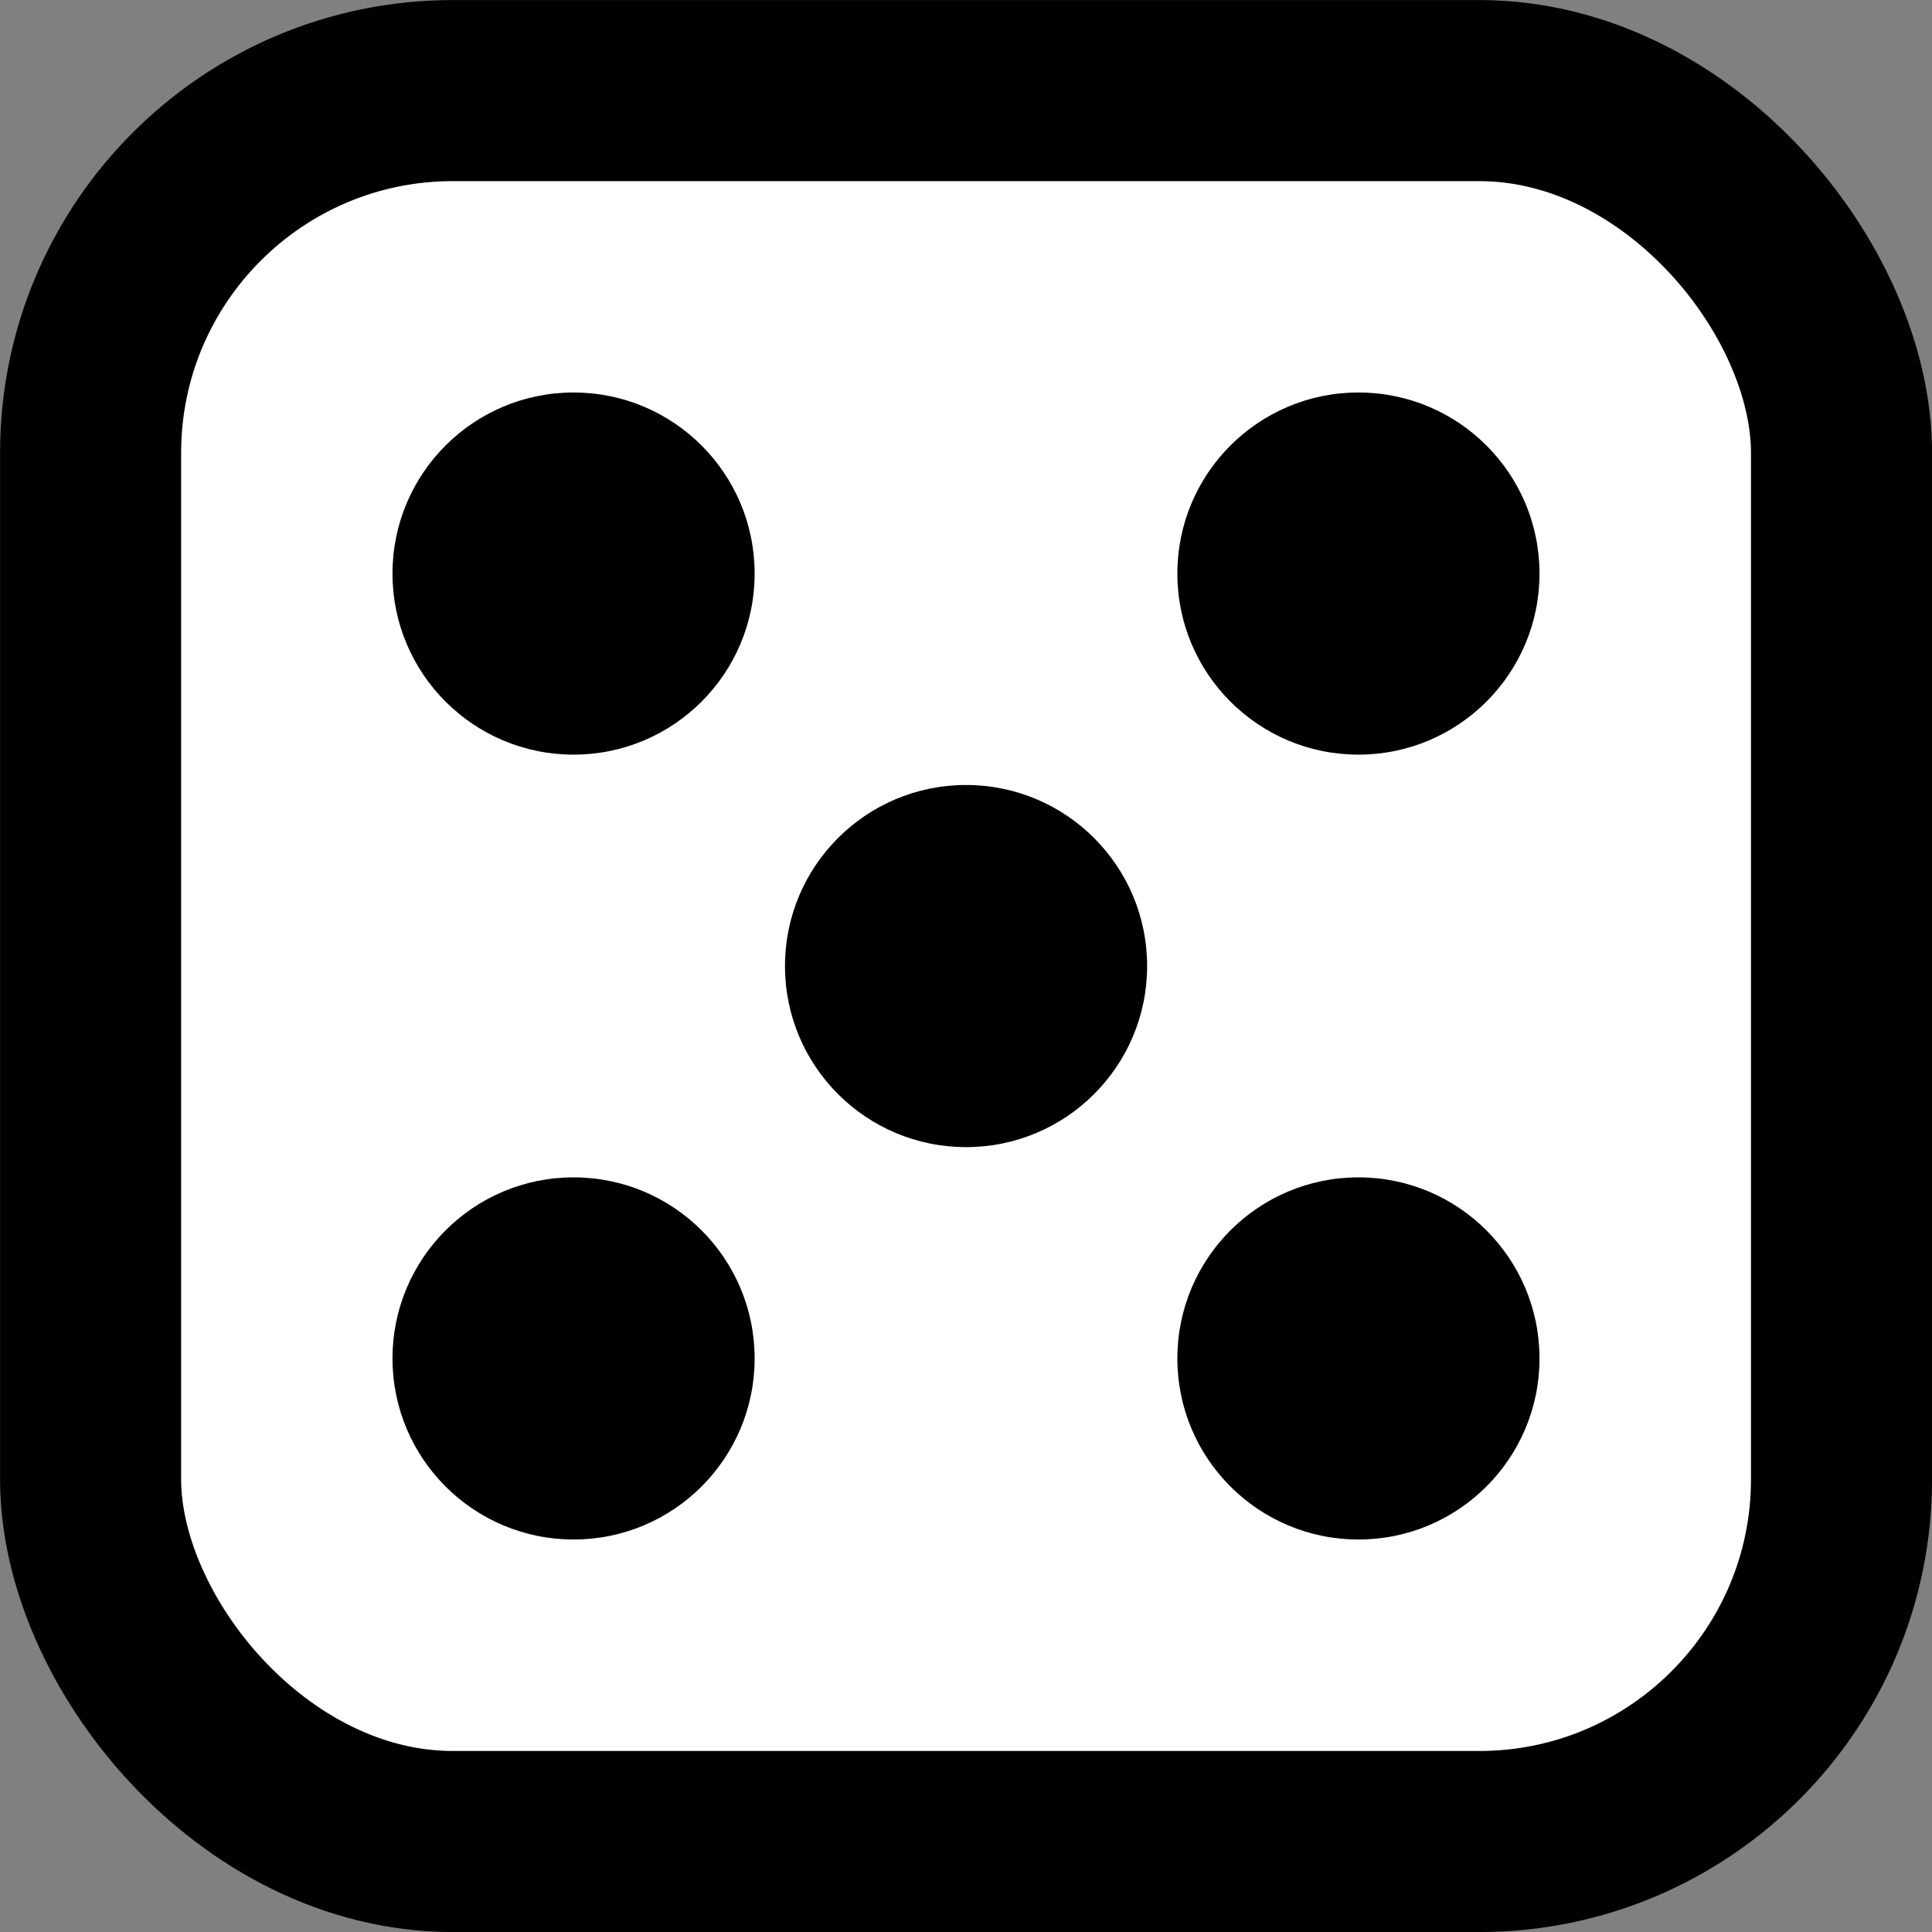
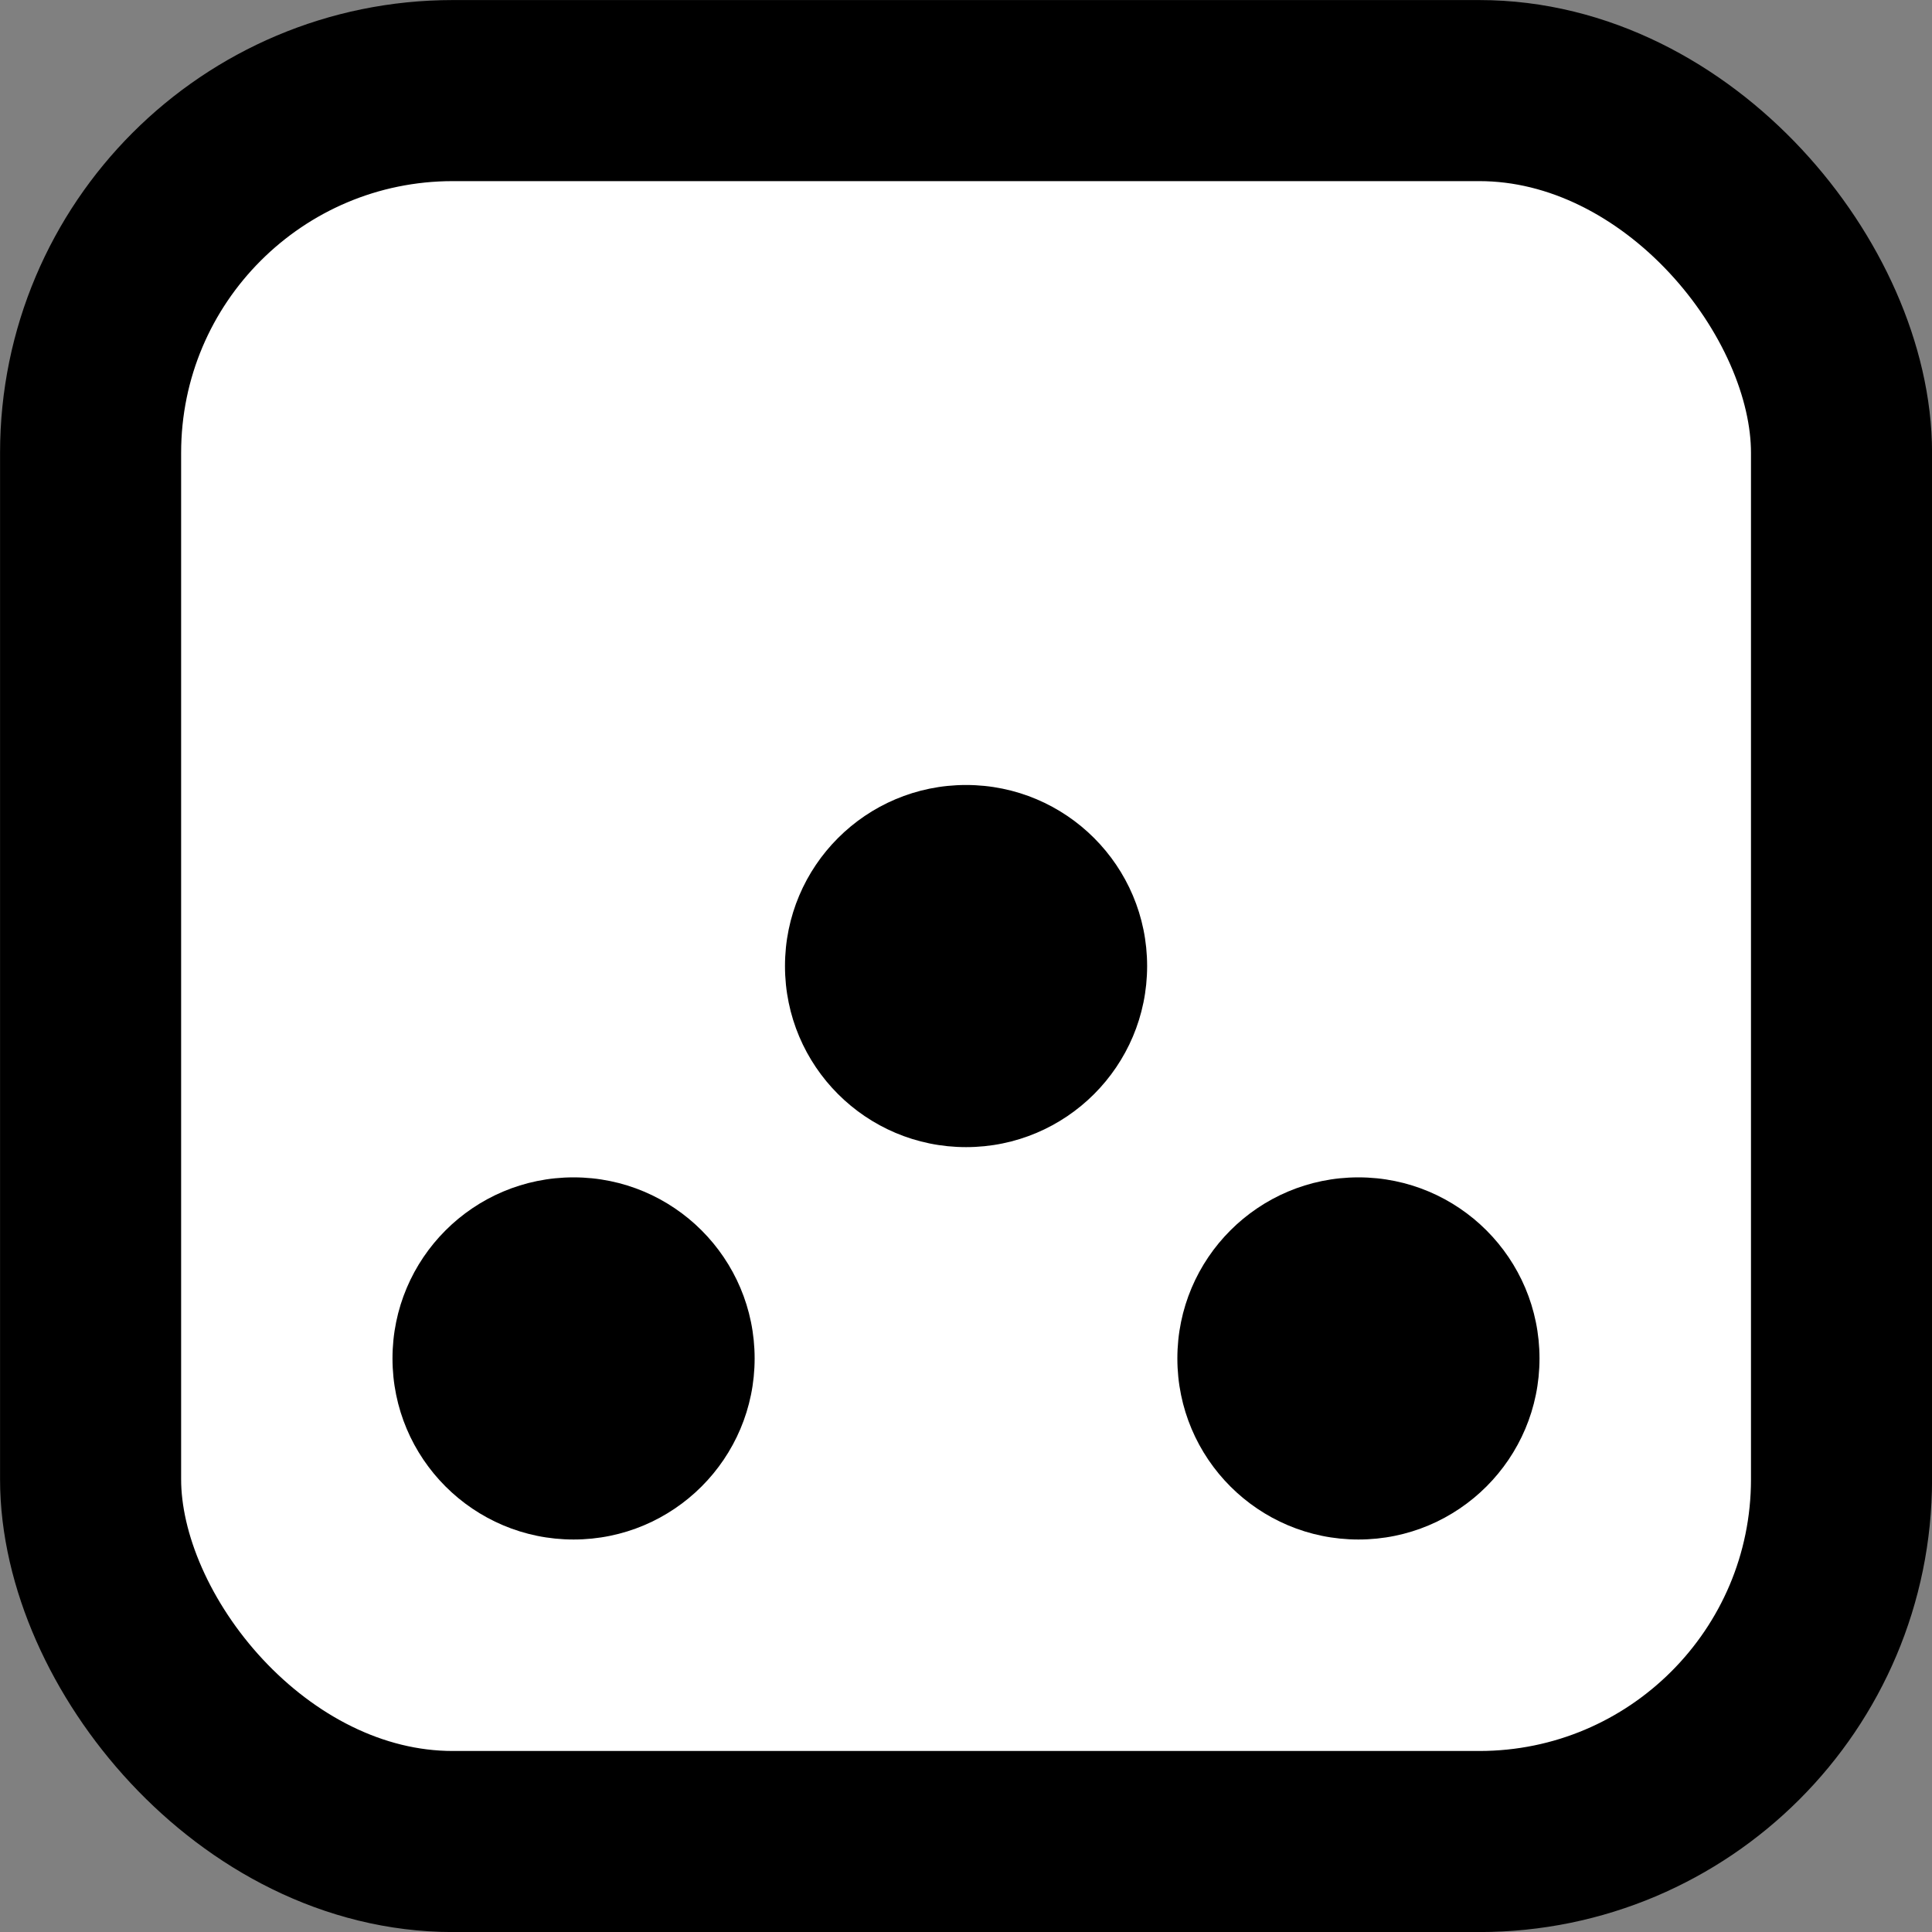
<svg xmlns="http://www.w3.org/2000/svg" xmlns:ns1="http://www.inkscape.org/namespaces/inkscape" xmlns:ns2="http://sodipodi.sourceforge.net/DTD/sodipodi-0.dtd" width="64" height="64" viewBox="0 0 16.933 16.933" version="1.1" id="svg5" ns1:version="1.2.2 (b0a8486541, 2022-12-01)" ns2:docname="icon.svg">
  <rect x="0" y="0" width="16.933" height="16.933" fill="#808080" stroke="none" />
  <ns2:namedview id="namedview7" pagecolor="#ffffff" bordercolor="#000000" borderopacity="0.25" ns1:showpageshadow="2" ns1:pageopacity="0.0" ns1:pagecheckerboard="0" ns1:deskcolor="#d1d1d1" ns1:document-units="px" showgrid="false" showguides="true" ns1:zoom="14.638496" ns1:cx="27.940029" ns1:cy="29.20382" ns1:window-width="2560" ns1:window-height="1371" ns1:window-x="0" ns1:window-y="0" ns1:window-maximized="1" ns1:current-layer="layer1">
    <ns1:grid type="xygrid" id="grid4448" />
    <ns2:guide position="8.467,8.467" orientation="1,0" id="guide6706" ns1:locked="false" />
    <ns2:guide position="8.467,8.467" orientation="0,-1" id="guide6708" ns1:locked="false" />
    <ns2:guide position="5.027,11.906" orientation="0,-1" id="guide6710" ns1:locked="false" />
    <ns2:guide position="5.027,11.906" orientation="1,0" id="guide6712" ns1:locked="false" />
    <ns2:guide position="11.906,11.906" orientation="1,0" id="guide6714" ns1:locked="false" />
    <ns2:guide position="5.027,5.027" orientation="0,-1" id="guide6716" ns1:locked="false" />
  </ns2:namedview>
  <defs id="defs2" />
  <g ns1:label="Layer 1" ns1:groupmode="layer" id="layer1">
    <rect style="fill:#ffffff;fill-opacity:1;stroke:#000000;stroke-width:1.587;stroke-dasharray:none;stroke-opacity:1" id="rect1877" width="15.346" height="15.346" x="0.794" y="0.794" ry="3.175" />
-     <circle style="fill:#000000;fill-opacity:1;stroke:none;stroke-width:1.587;stroke-dasharray:none;stroke-opacity:1" id="path2394" cx="5.027" cy="5.027" r="1.587" />
    <circle style="fill:#000000;fill-opacity:1;stroke:none;stroke-width:1.587;stroke-dasharray:none;stroke-opacity:1" id="path2394-3" cx="5.027" cy="11.906" r="1.587" />
    <circle style="fill:#000000;fill-opacity:1;stroke:none;stroke-width:1.587;stroke-dasharray:none;stroke-opacity:1" id="path2394-6" cx="8.467" cy="8.467" r="1.587" />
    <circle style="fill:#000000;fill-opacity:1;stroke:none;stroke-width:1.587;stroke-dasharray:none;stroke-opacity:1" id="path2394-7" cx="11.906" cy="11.906" r="1.587" />
-     <circle style="fill:#000000;fill-opacity:1;stroke:none;stroke-width:1.587;stroke-dasharray:none;stroke-opacity:1" id="path2394-5" cx="11.906" cy="5.027" r="1.587" />
  </g>
</svg>